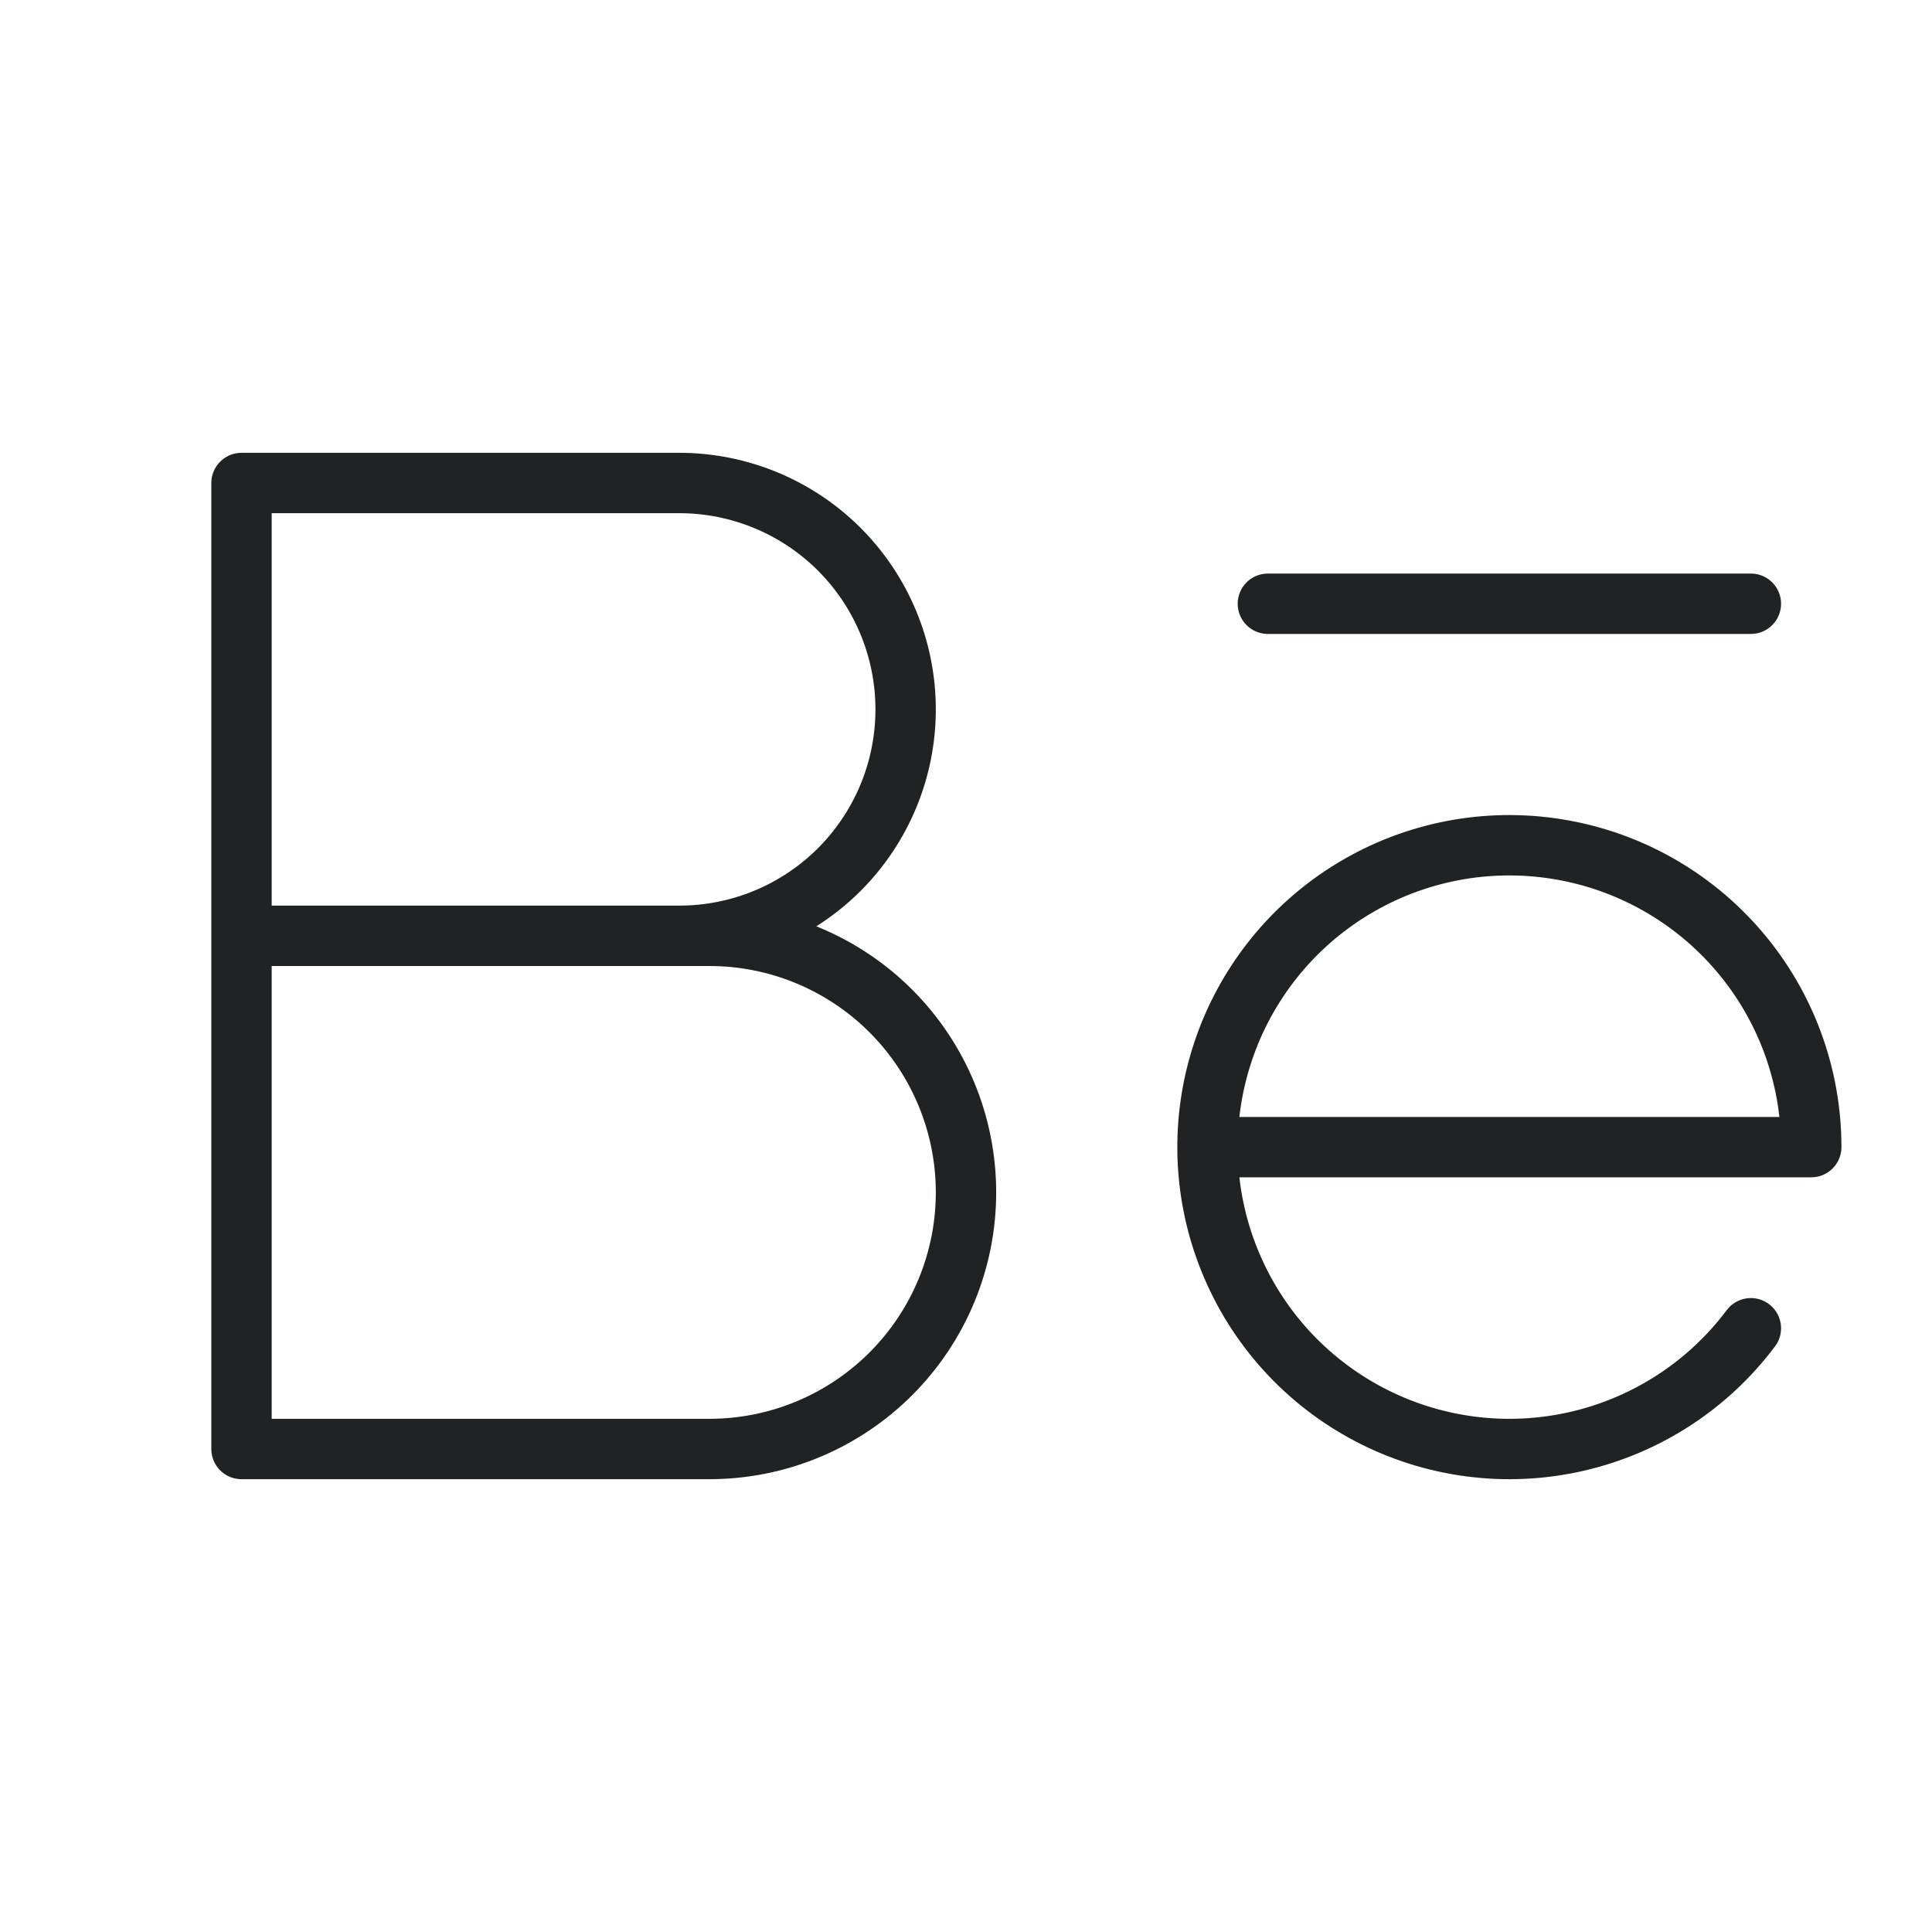
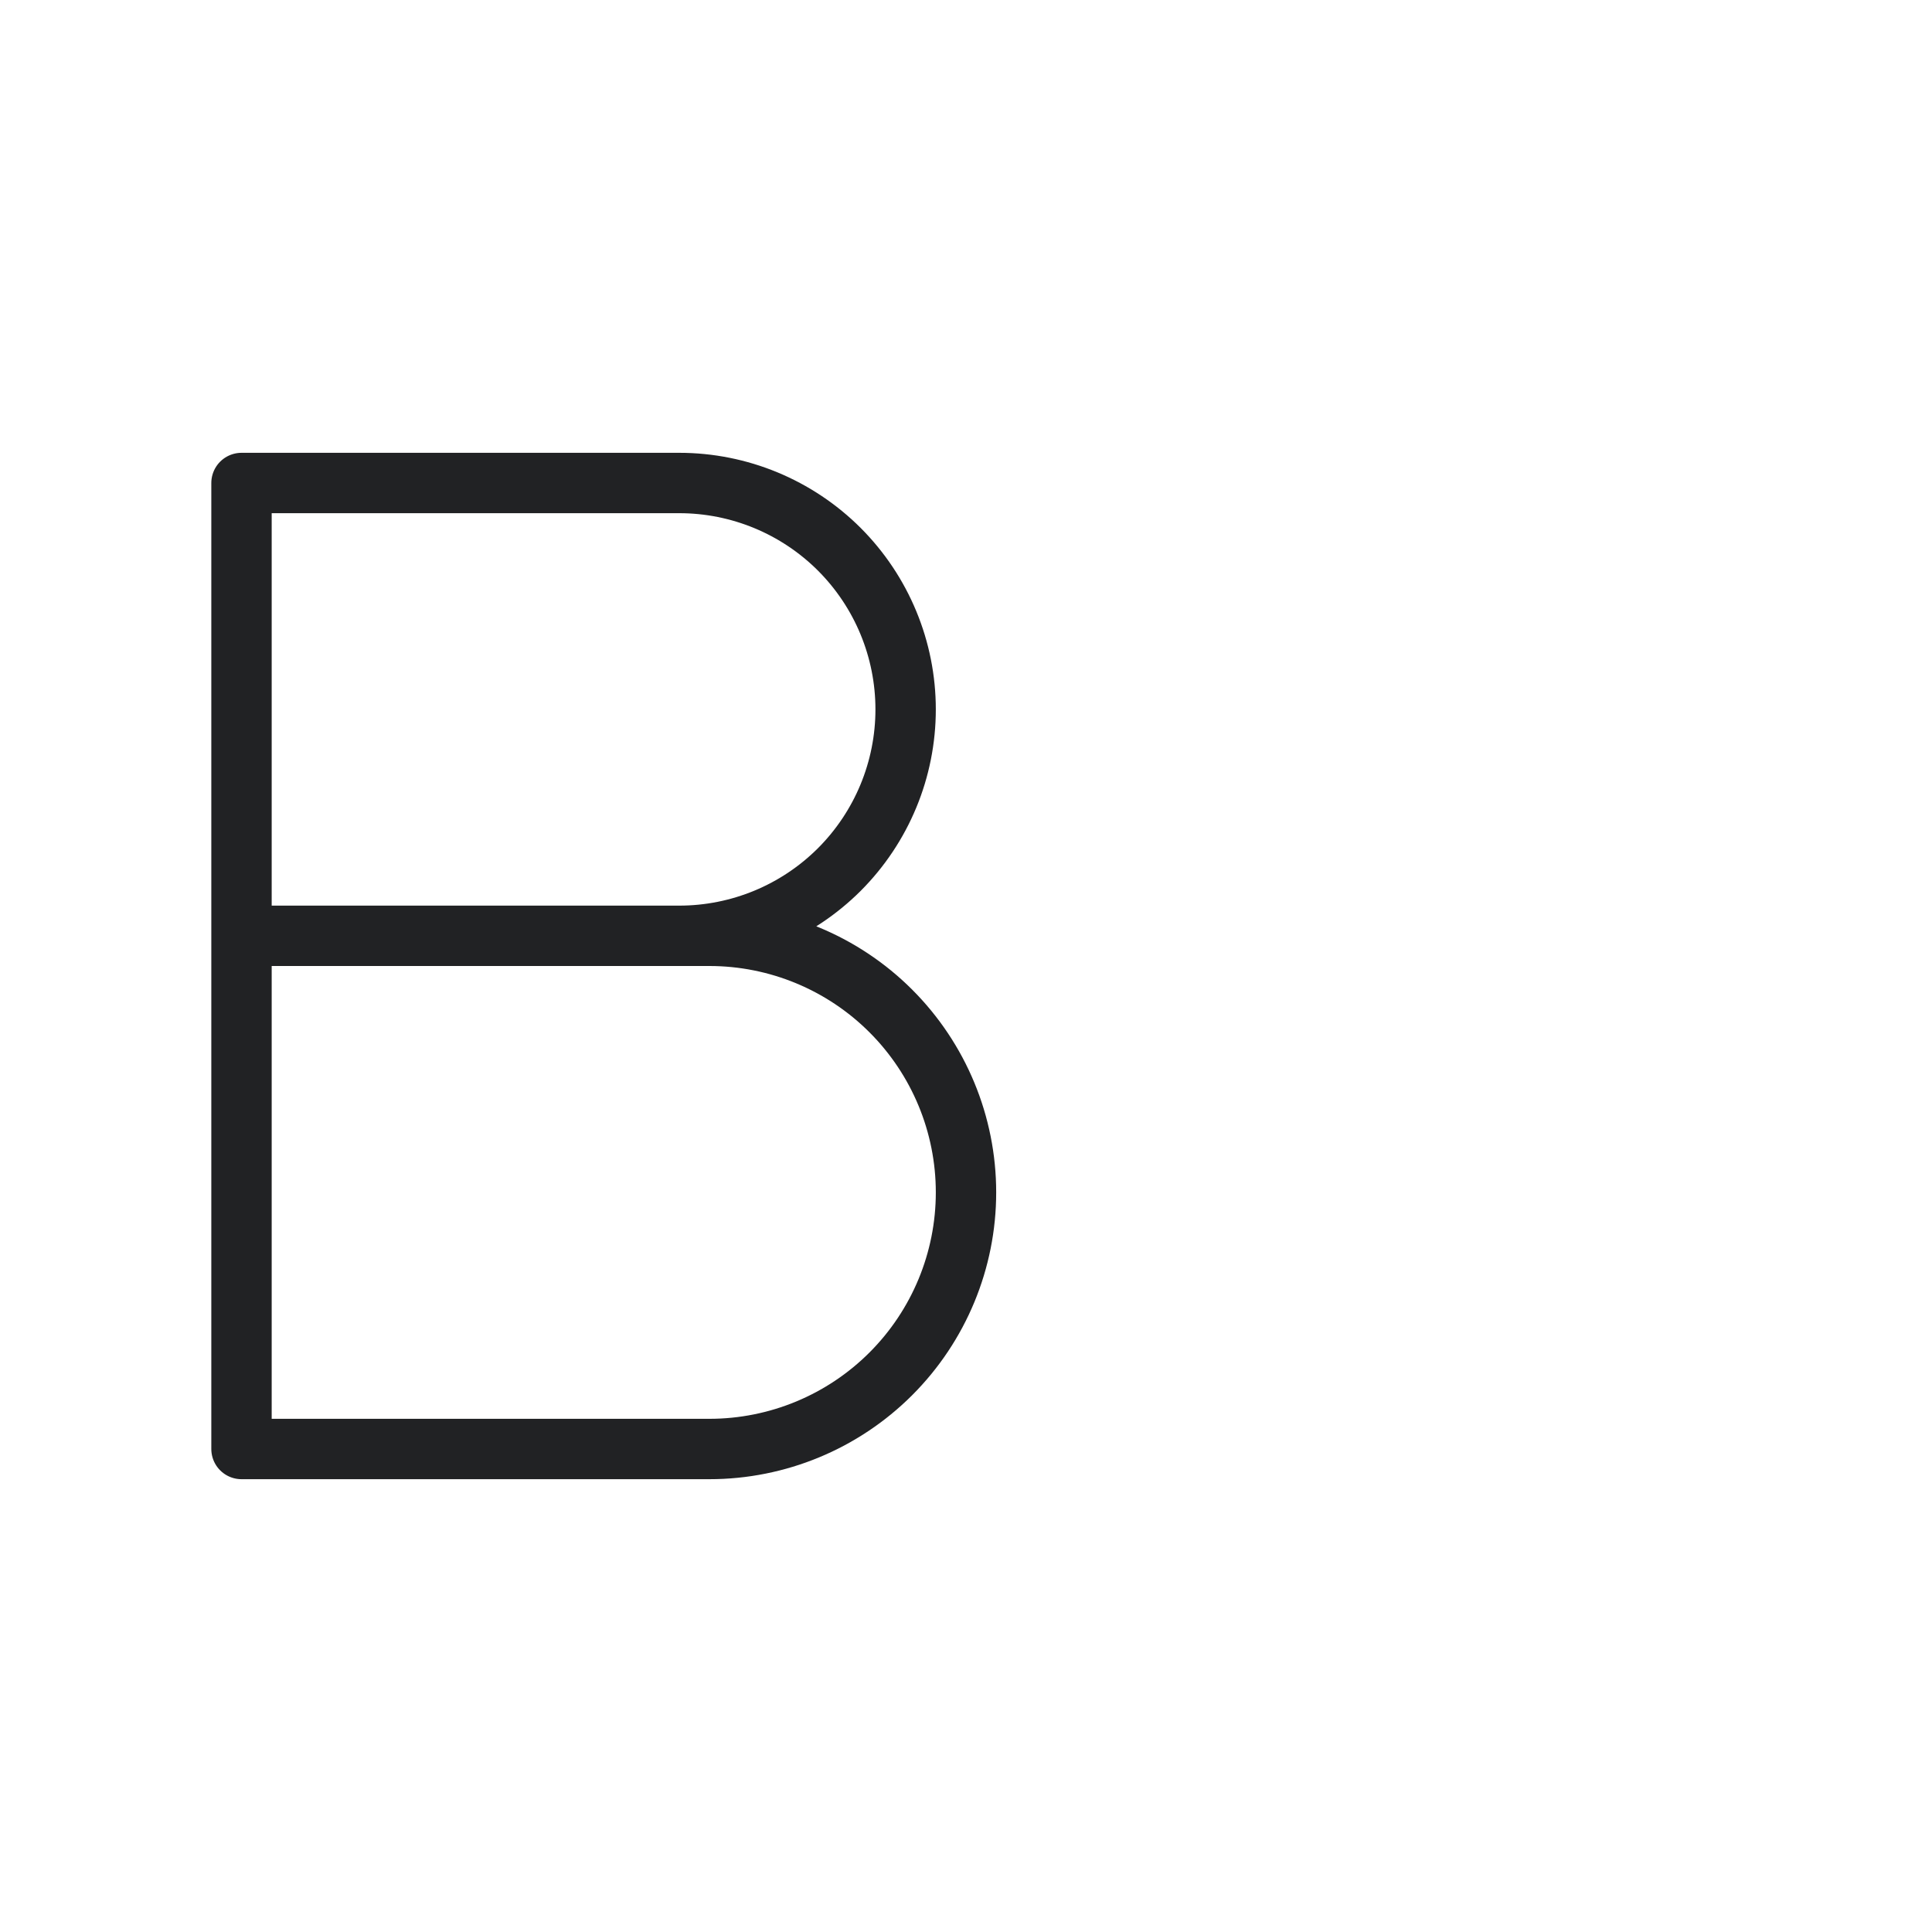
<svg xmlns="http://www.w3.org/2000/svg" width="32" height="32" viewBox="0 0 32 32" fill="none">
  <g id="BehanceLogo">
    <path id="Vector" d="M4 15.5H11.75C12.877 15.5 13.958 15.948 14.755 16.745C15.552 17.542 16 18.623 16 19.75C16 20.877 15.552 21.958 14.755 22.755C13.958 23.552 12.877 24 11.75 24H4V8H11.25C12.245 8 13.198 8.395 13.902 9.098C14.605 9.802 15 10.755 15 11.75C15 12.745 14.605 13.698 13.902 14.402C13.198 15.105 12.245 15.5 11.25 15.5" stroke="#212224" stroke-linecap="round" stroke-linejoin="round" />
-     <path id="Vector_2" d="M21 10H29" stroke="#212224" stroke-linecap="round" stroke-linejoin="round" />
-     <path id="Vector_3" d="M29 22C28.288 22.95 27.261 23.615 26.102 23.877C24.945 24.139 23.731 23.98 22.68 23.429C21.628 22.878 20.807 21.971 20.363 20.869C19.919 19.768 19.881 18.545 20.257 17.419C20.632 16.293 21.396 15.337 22.412 14.722C23.428 14.107 24.629 13.874 25.801 14.065C26.973 14.255 28.039 14.856 28.808 15.76C29.578 16.664 30 17.813 30 19H20" stroke="#212224" stroke-linecap="round" stroke-linejoin="round" />
  </g>
</svg>